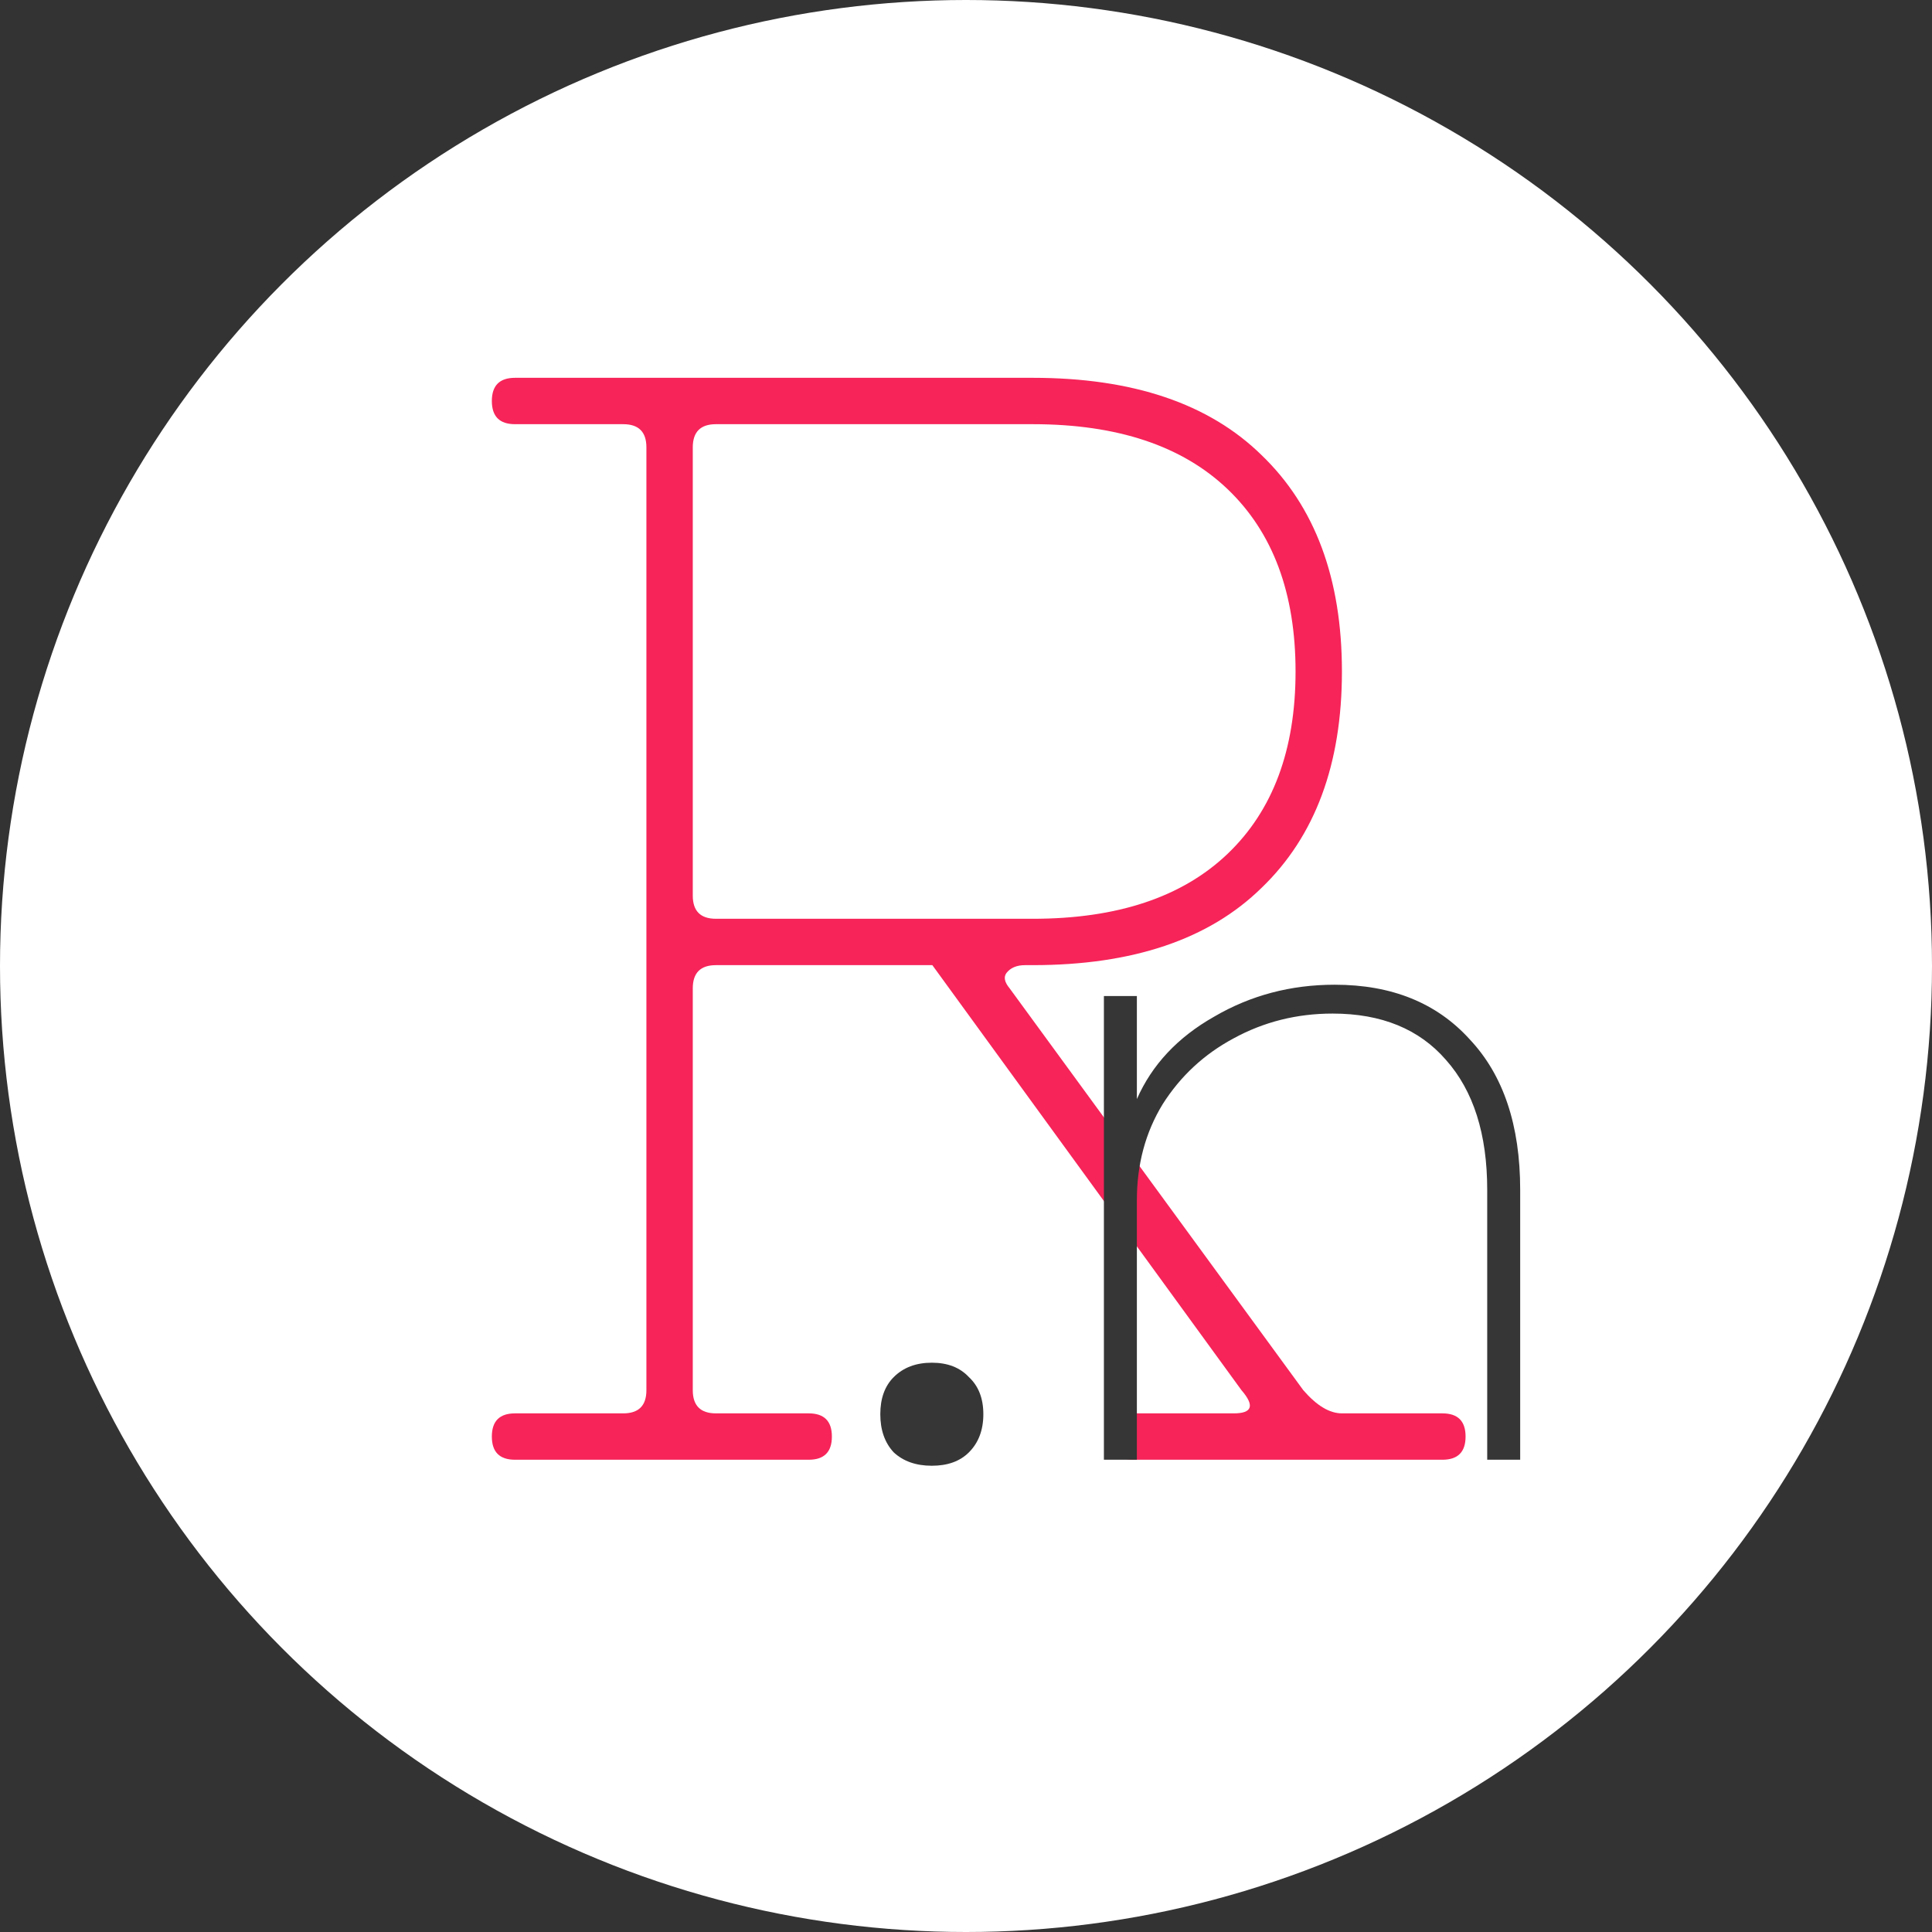
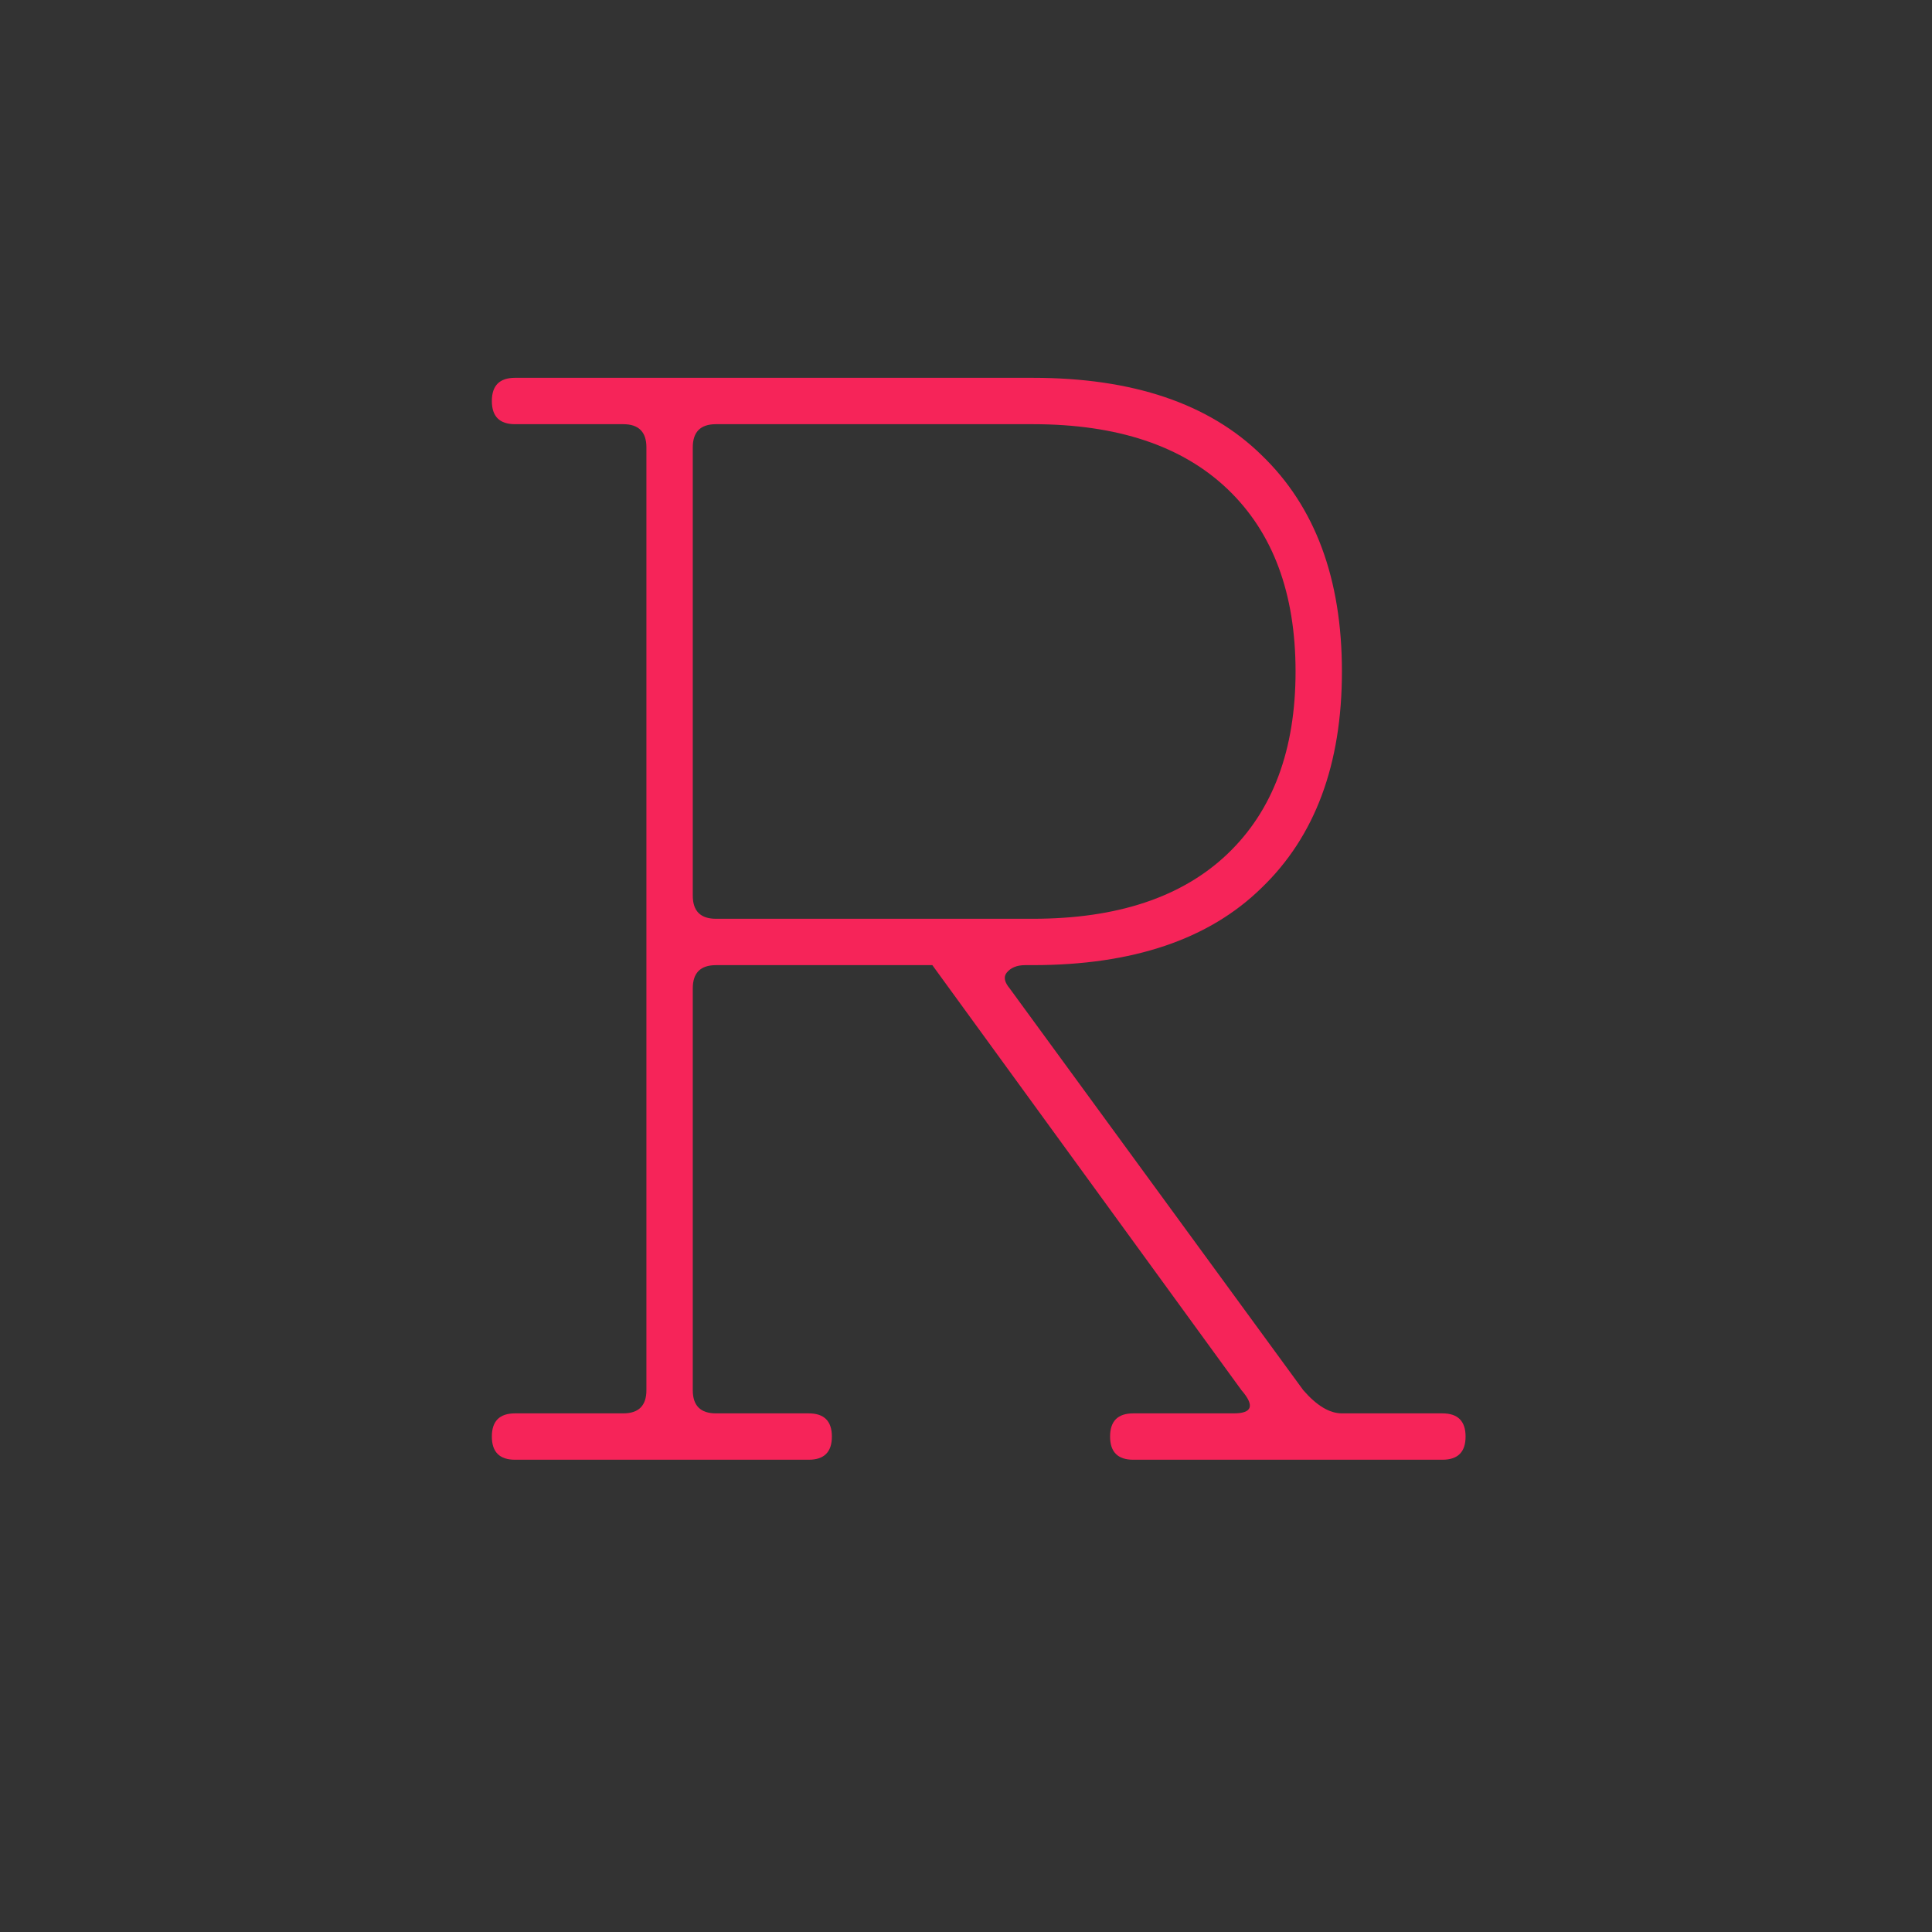
<svg xmlns="http://www.w3.org/2000/svg" width="45" height="45" viewBox="0 0 45 45" fill="none">
  <rect x="0" y="0" width="45" height="45" fill="#333333" stroke="none" />
-   <circle cx="22.5" cy="22.5" r="22.5" fill="white" />
  <path d="M24.056 21.4C26.024 21.4 27.536 20.896 28.592 19.888C29.648 18.88 30.176 17.464 30.176 15.64C30.176 13.816 29.648 12.4 28.592 11.392C27.536 10.384 26.024 9.88 24.056 9.88H16.676C16.316 9.88 16.136 10.06 16.136 10.42V20.86C16.136 21.22 16.316 21.4 16.676 21.4H24.056ZM16.136 32.38C16.136 32.74 16.316 32.92 16.676 32.92H18.836C19.196 32.92 19.376 33.1 19.376 33.46C19.376 33.82 19.196 34 18.836 34H11.996C11.636 34 11.456 33.82 11.456 33.46C11.456 33.1 11.636 32.92 11.996 32.92H14.516C14.876 32.92 15.056 32.74 15.056 32.38V10.42C15.056 10.06 14.876 9.88 14.516 9.88H11.996C11.636 9.88 11.456 9.7 11.456 9.34C11.456 8.98 11.636 8.8 11.996 8.8H24.056C26.384 8.8 28.16 9.4 29.384 10.6C30.632 11.8 31.256 13.48 31.256 15.64C31.256 17.8 30.632 19.48 29.384 20.68C28.16 21.88 26.384 22.48 24.056 22.48H23.876C23.684 22.48 23.54 22.54 23.444 22.66C23.372 22.756 23.396 22.876 23.516 23.02L30.356 32.38C30.668 32.74 30.968 32.92 31.256 32.92H33.596C33.956 32.92 34.136 33.1 34.136 33.46C34.136 33.82 33.956 34 33.596 34H26.396C26.036 34 25.856 33.82 25.856 33.46C25.856 33.1 26.036 32.92 26.396 32.92H28.736C29.168 32.92 29.228 32.74 28.916 32.38L21.716 22.48H16.676C16.316 22.48 16.136 22.66 16.136 23.02V32.38Z" fill="#F62459" />
-   <path d="M20.816 33.828C20.608 33.604 20.504 33.308 20.504 32.94C20.504 32.572 20.608 32.284 20.816 32.076C21.04 31.852 21.336 31.74 21.704 31.74C22.072 31.74 22.36 31.852 22.568 32.076C22.792 32.284 22.904 32.572 22.904 32.94C22.904 33.308 22.792 33.604 22.568 33.828C22.36 34.036 22.072 34.14 21.704 34.14C21.336 34.14 21.04 34.036 20.816 33.828Z" fill="#363636" />
-   <path d="M25.712 23.2H26.48V25.6C26.832 24.8 27.432 24.16 28.28 23.68C29.128 23.184 30.064 22.936 31.088 22.936C32.416 22.936 33.464 23.36 34.232 24.208C35.016 25.04 35.408 26.208 35.408 27.712V34H34.64V27.712C34.64 26.416 34.32 25.408 33.68 24.688C33.056 23.968 32.176 23.608 31.04 23.608C30.208 23.608 29.44 23.8 28.736 24.184C28.048 24.552 27.496 25.064 27.08 25.72C26.68 26.376 26.48 27.12 26.48 27.952V34H25.712V23.2Z" fill="#363636" />
</svg>